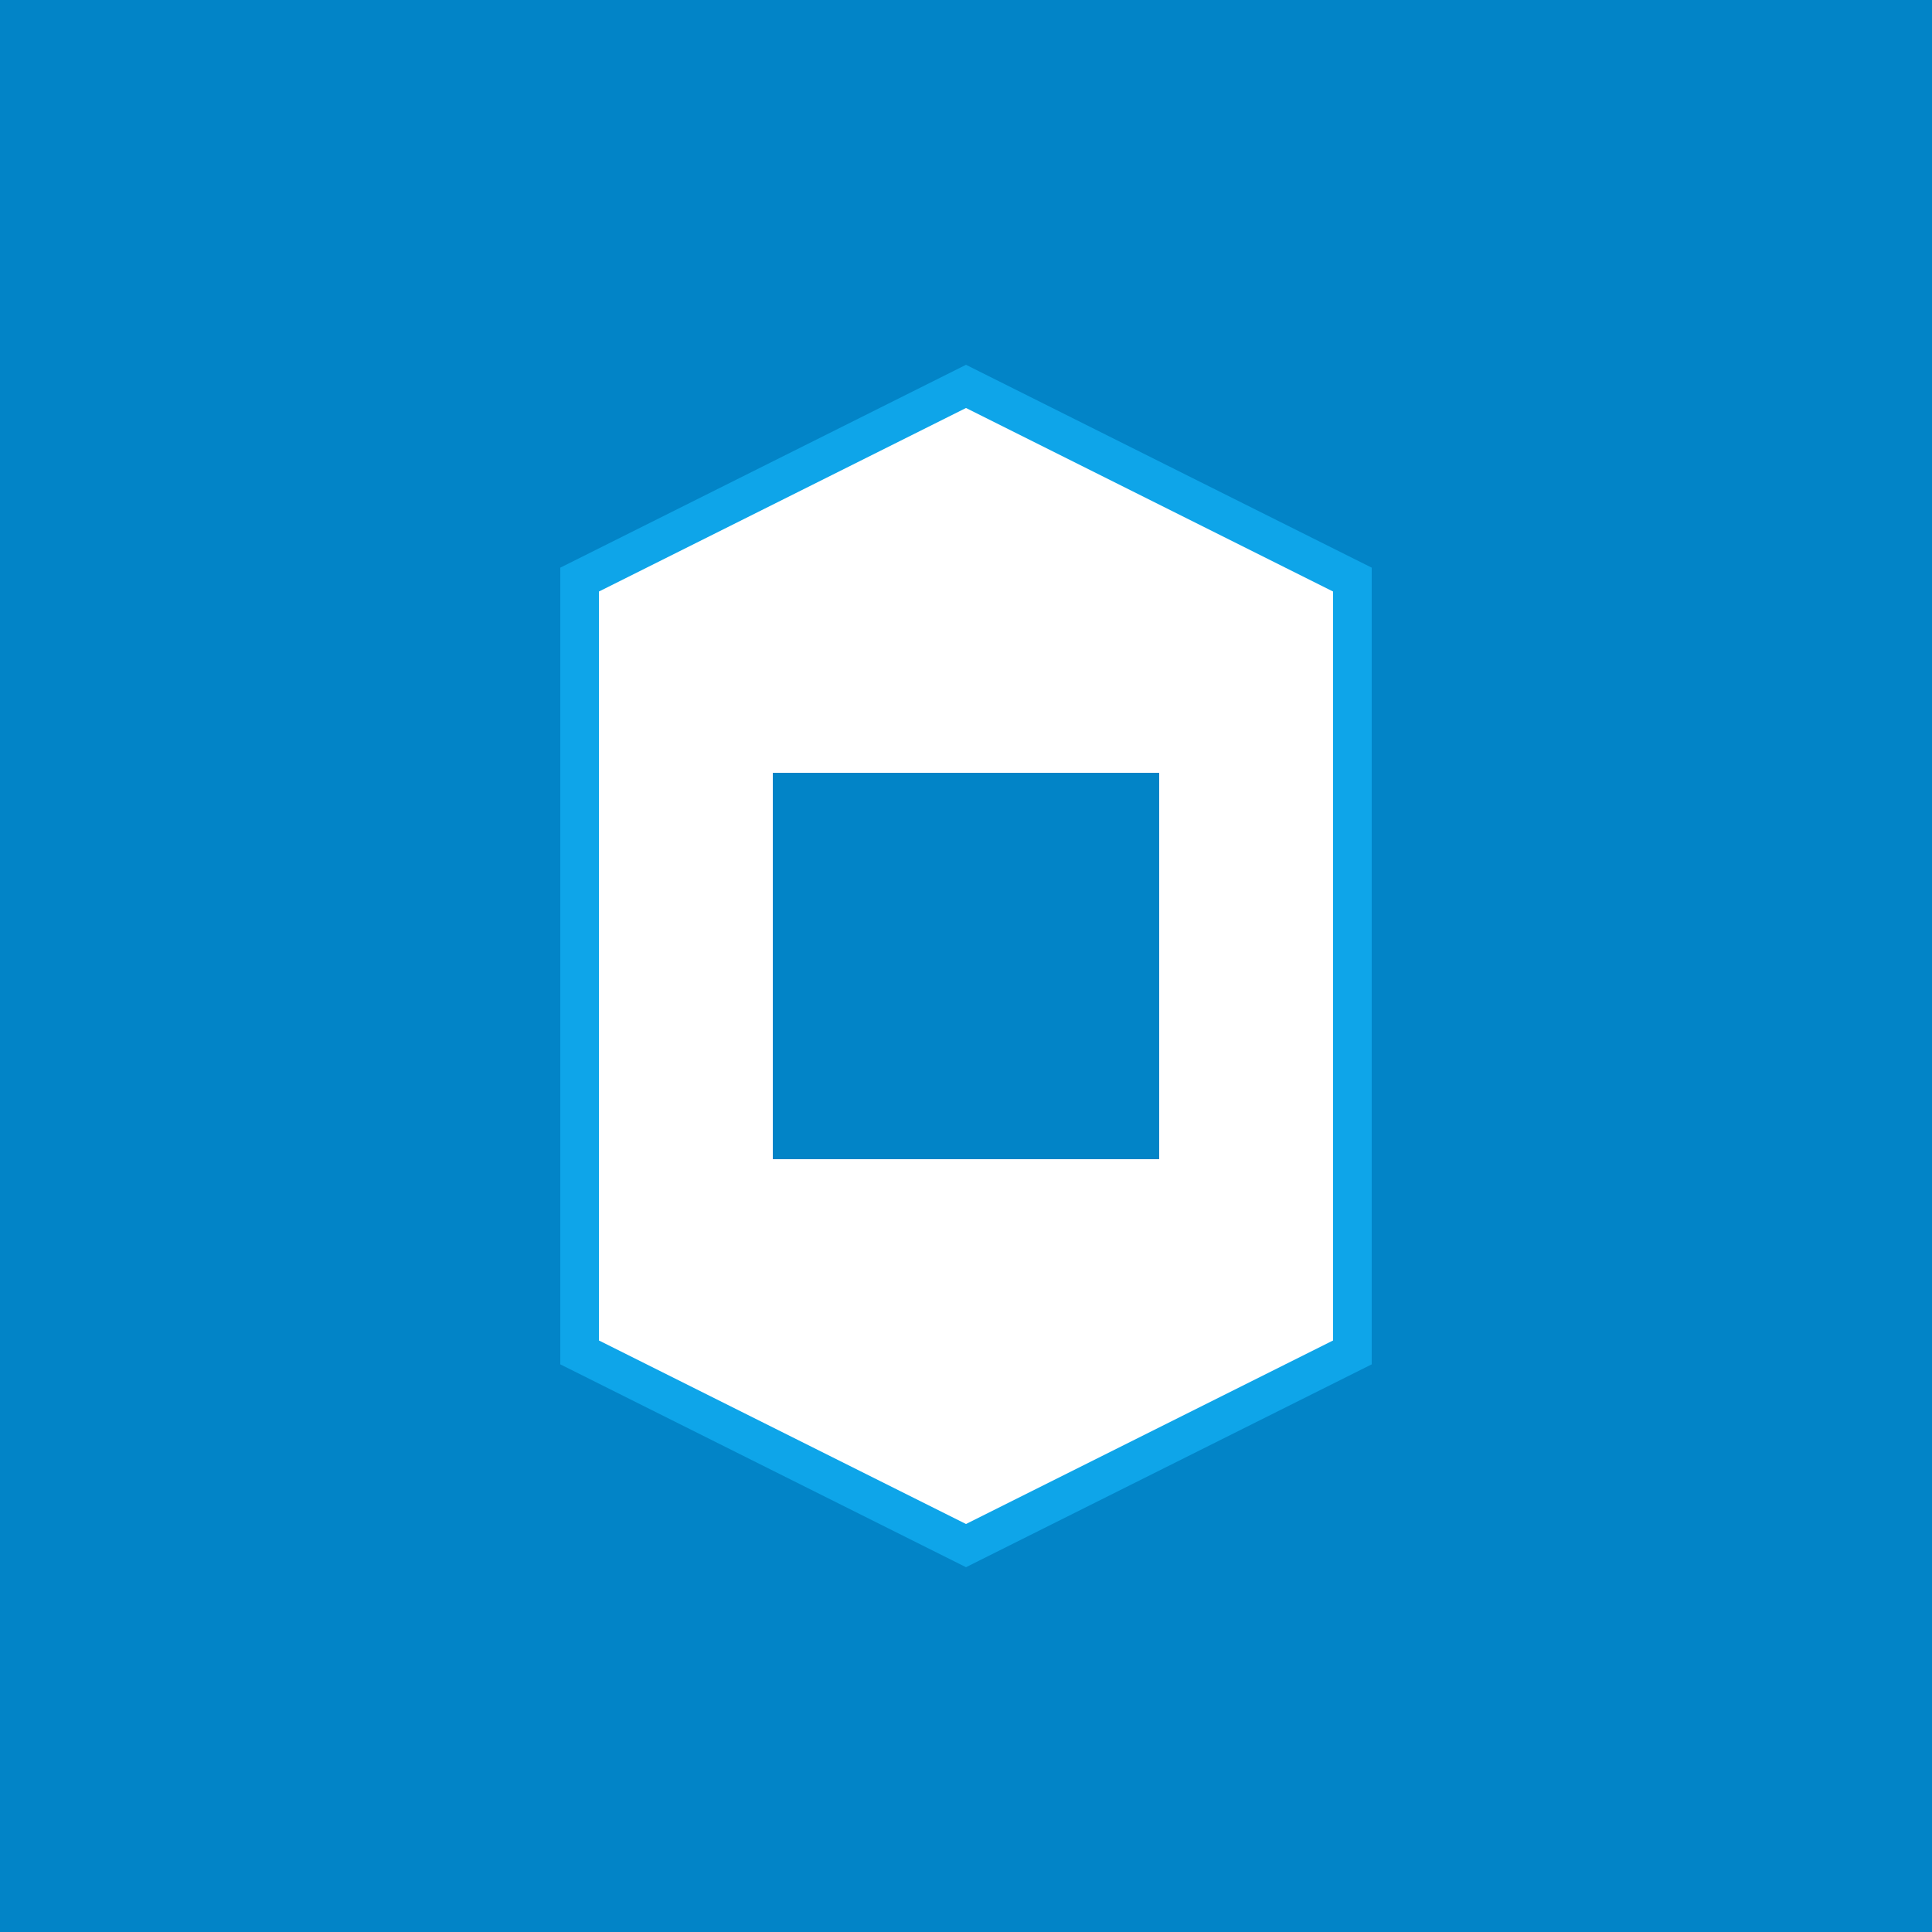
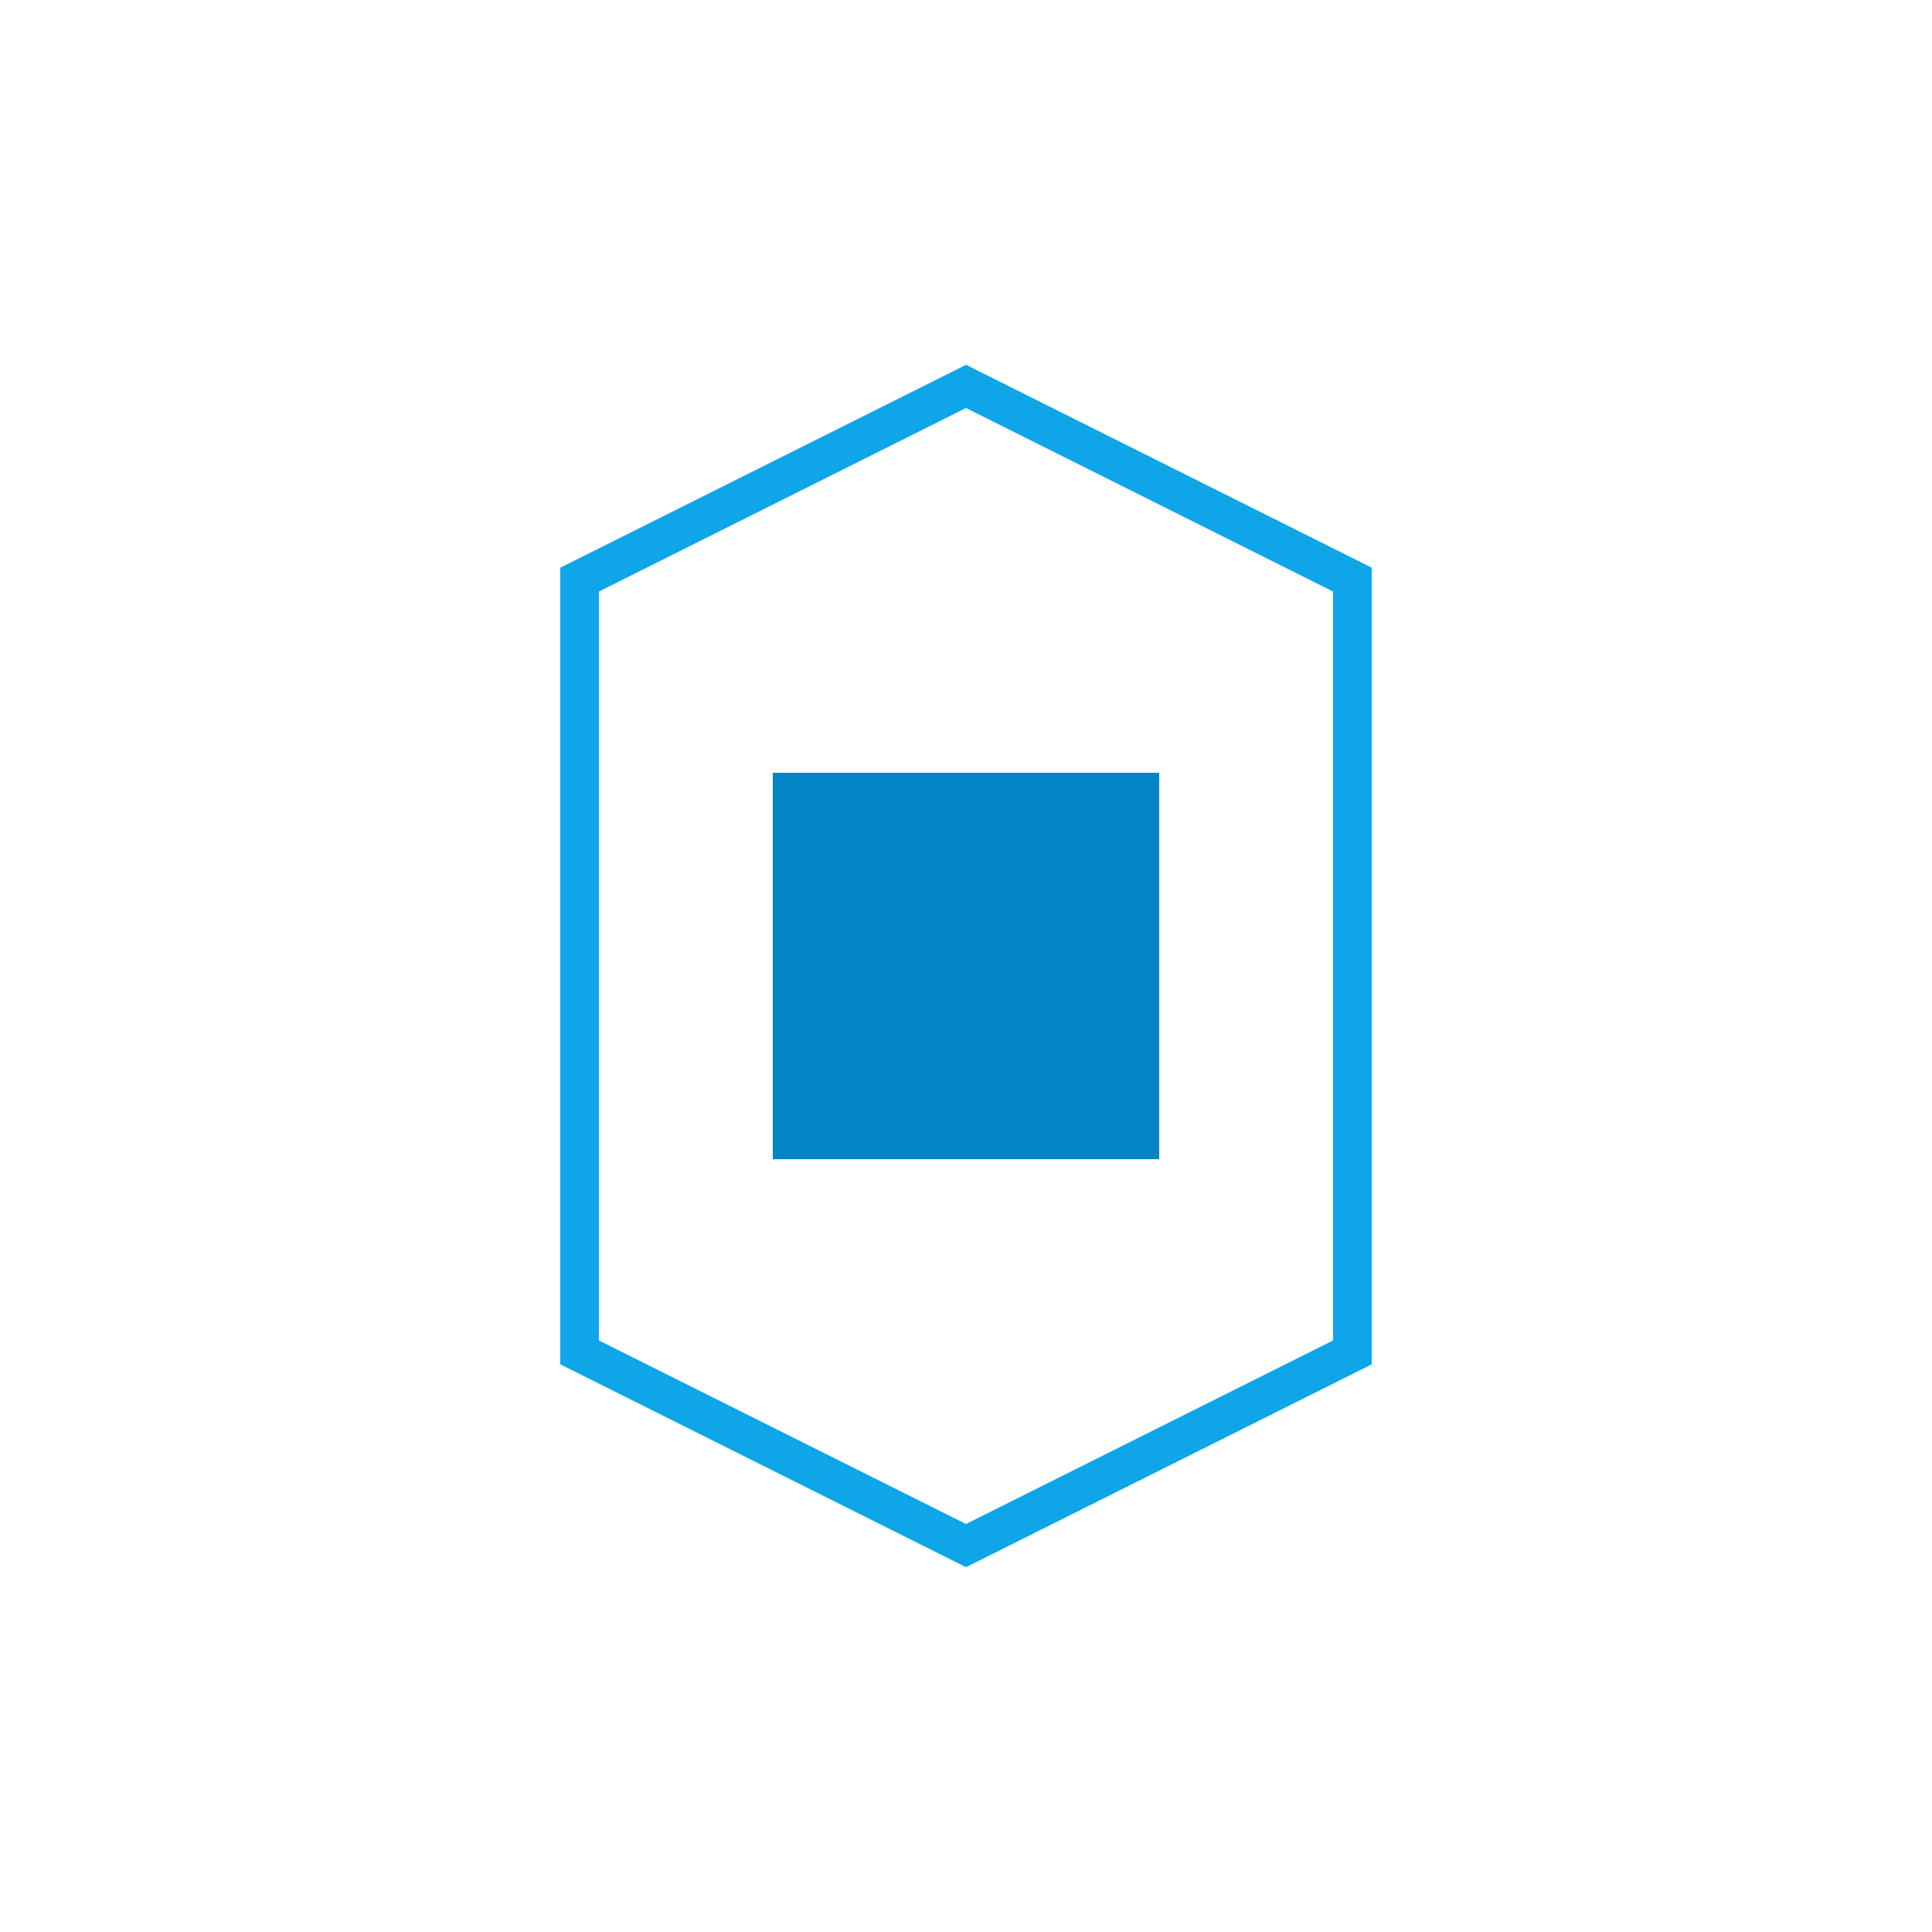
<svg xmlns="http://www.w3.org/2000/svg" viewBox="0 0 100 100">
-   <rect width="100" height="100" fill="#0284c7" />
  <path d="M30 30 L50 20 L70 30 L70 70 L50 80 L30 70 Z" fill="white" stroke="#0ea5e9" stroke-width="2" />
  <rect x="40" y="40" width="20" height="20" fill="#0284c7" />
</svg>